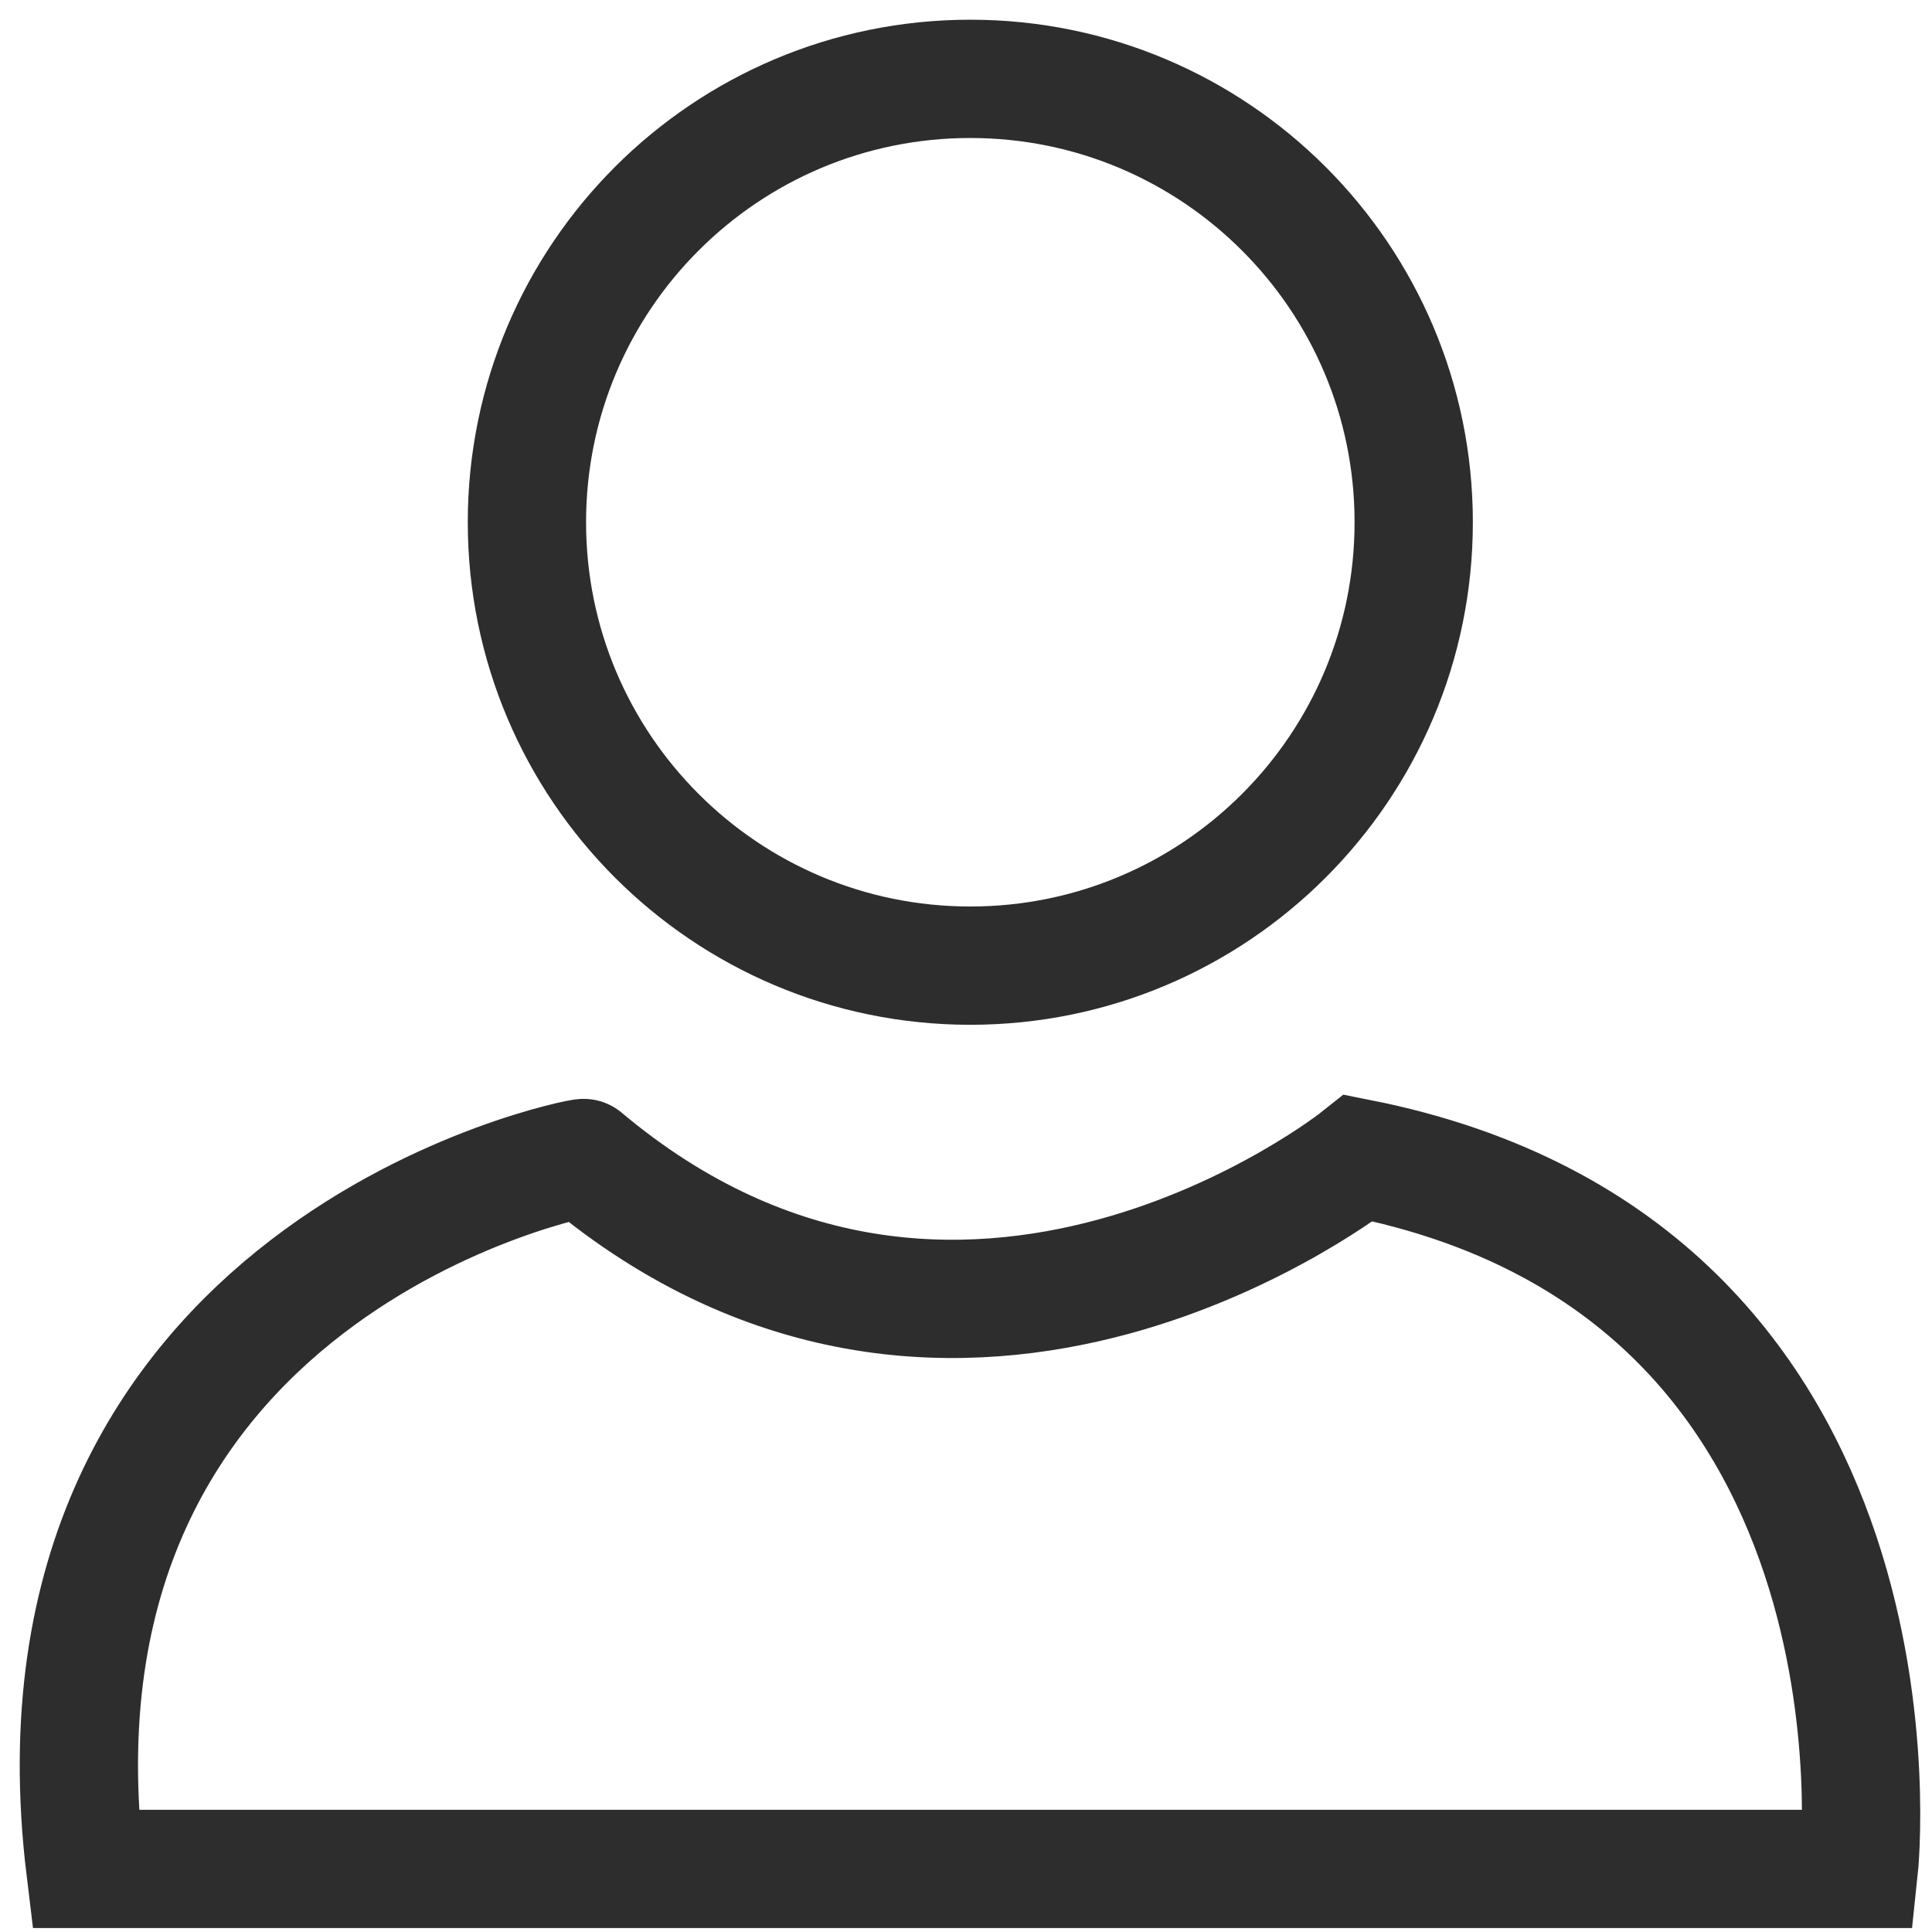
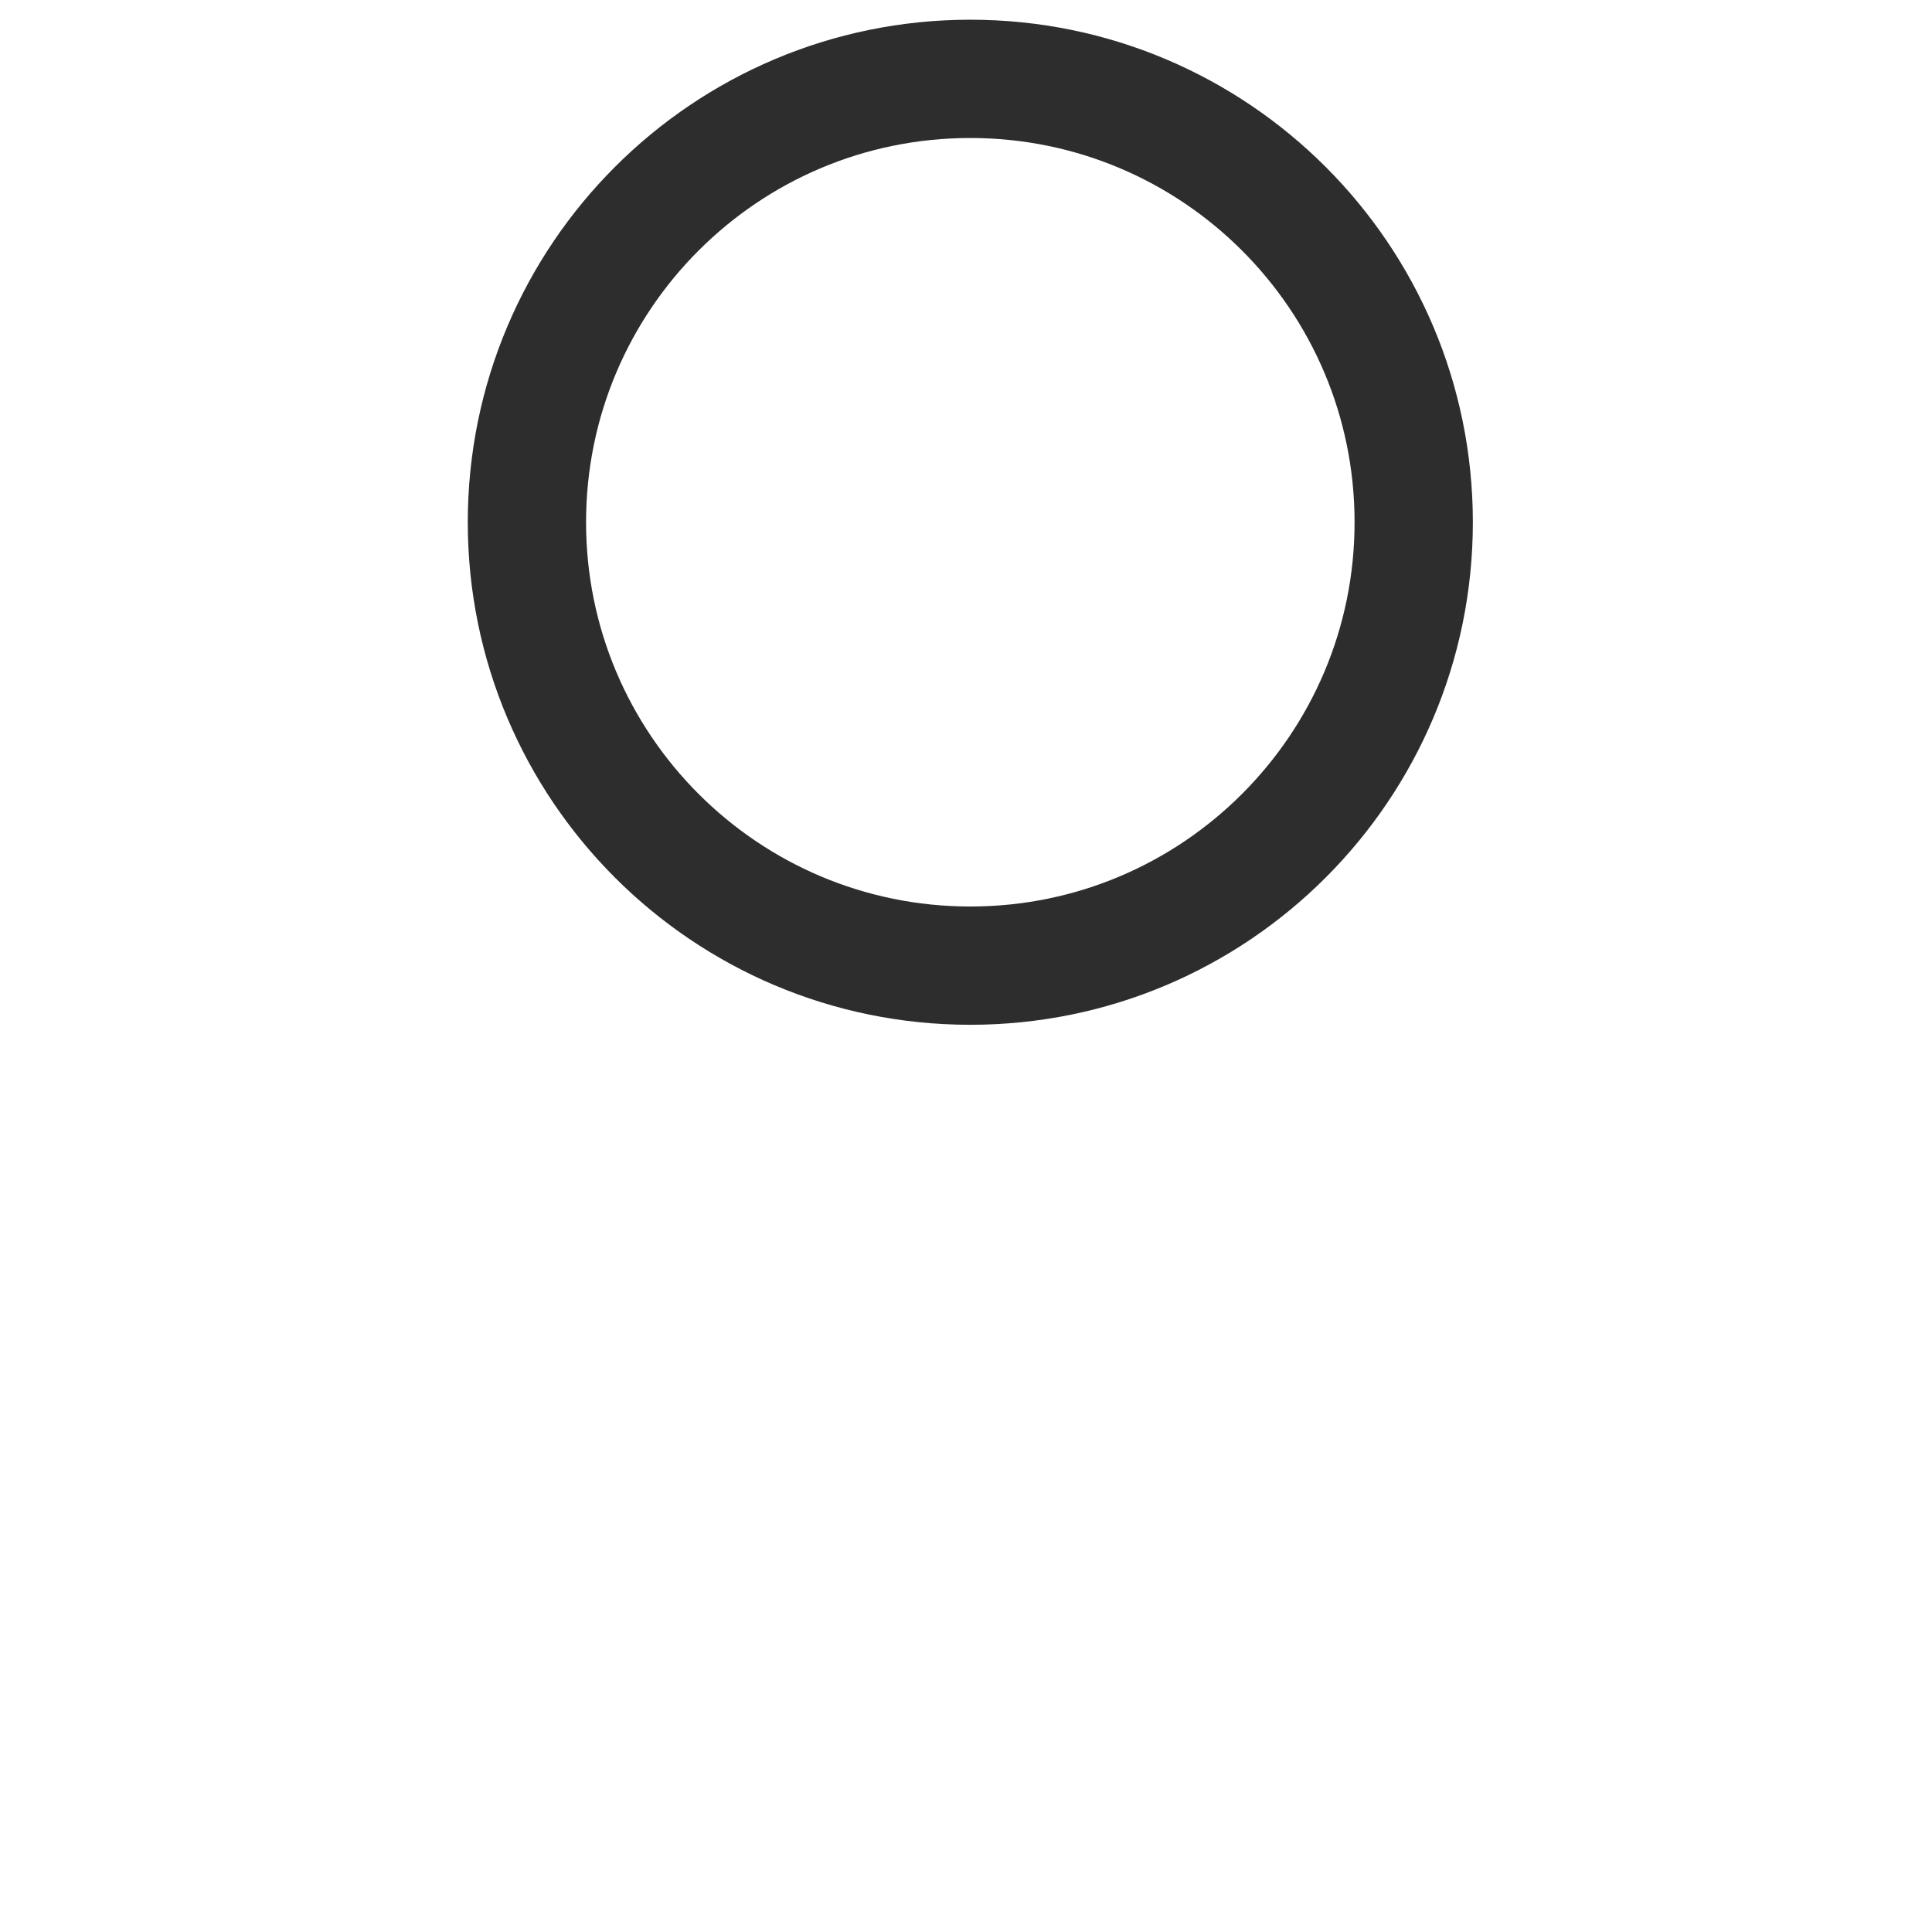
<svg xmlns="http://www.w3.org/2000/svg" width="49" height="49" viewBox="0 0 49 49" fill="none">
-   <path d="M2.165 47.4H47.146C47.146 47.4 48.773 32.205 34.46 29.37C34.46 29.37 24.377 37.409 14.804 29.37C14.804 29.324 0.306 32.112 2.165 47.4Z" stroke="#2D2D2D" stroke-width="3" stroke-miterlimit="10" />
  <path d="M24.609 24.491C30.82 24.491 35.855 19.456 35.855 13.245C35.855 7.035 30.82 2 24.609 2C18.398 2 13.364 7.035 13.364 13.245C13.364 19.456 18.398 24.491 24.609 24.491Z" stroke="#2D2D2D" stroke-width="3" stroke-miterlimit="10" />
</svg>